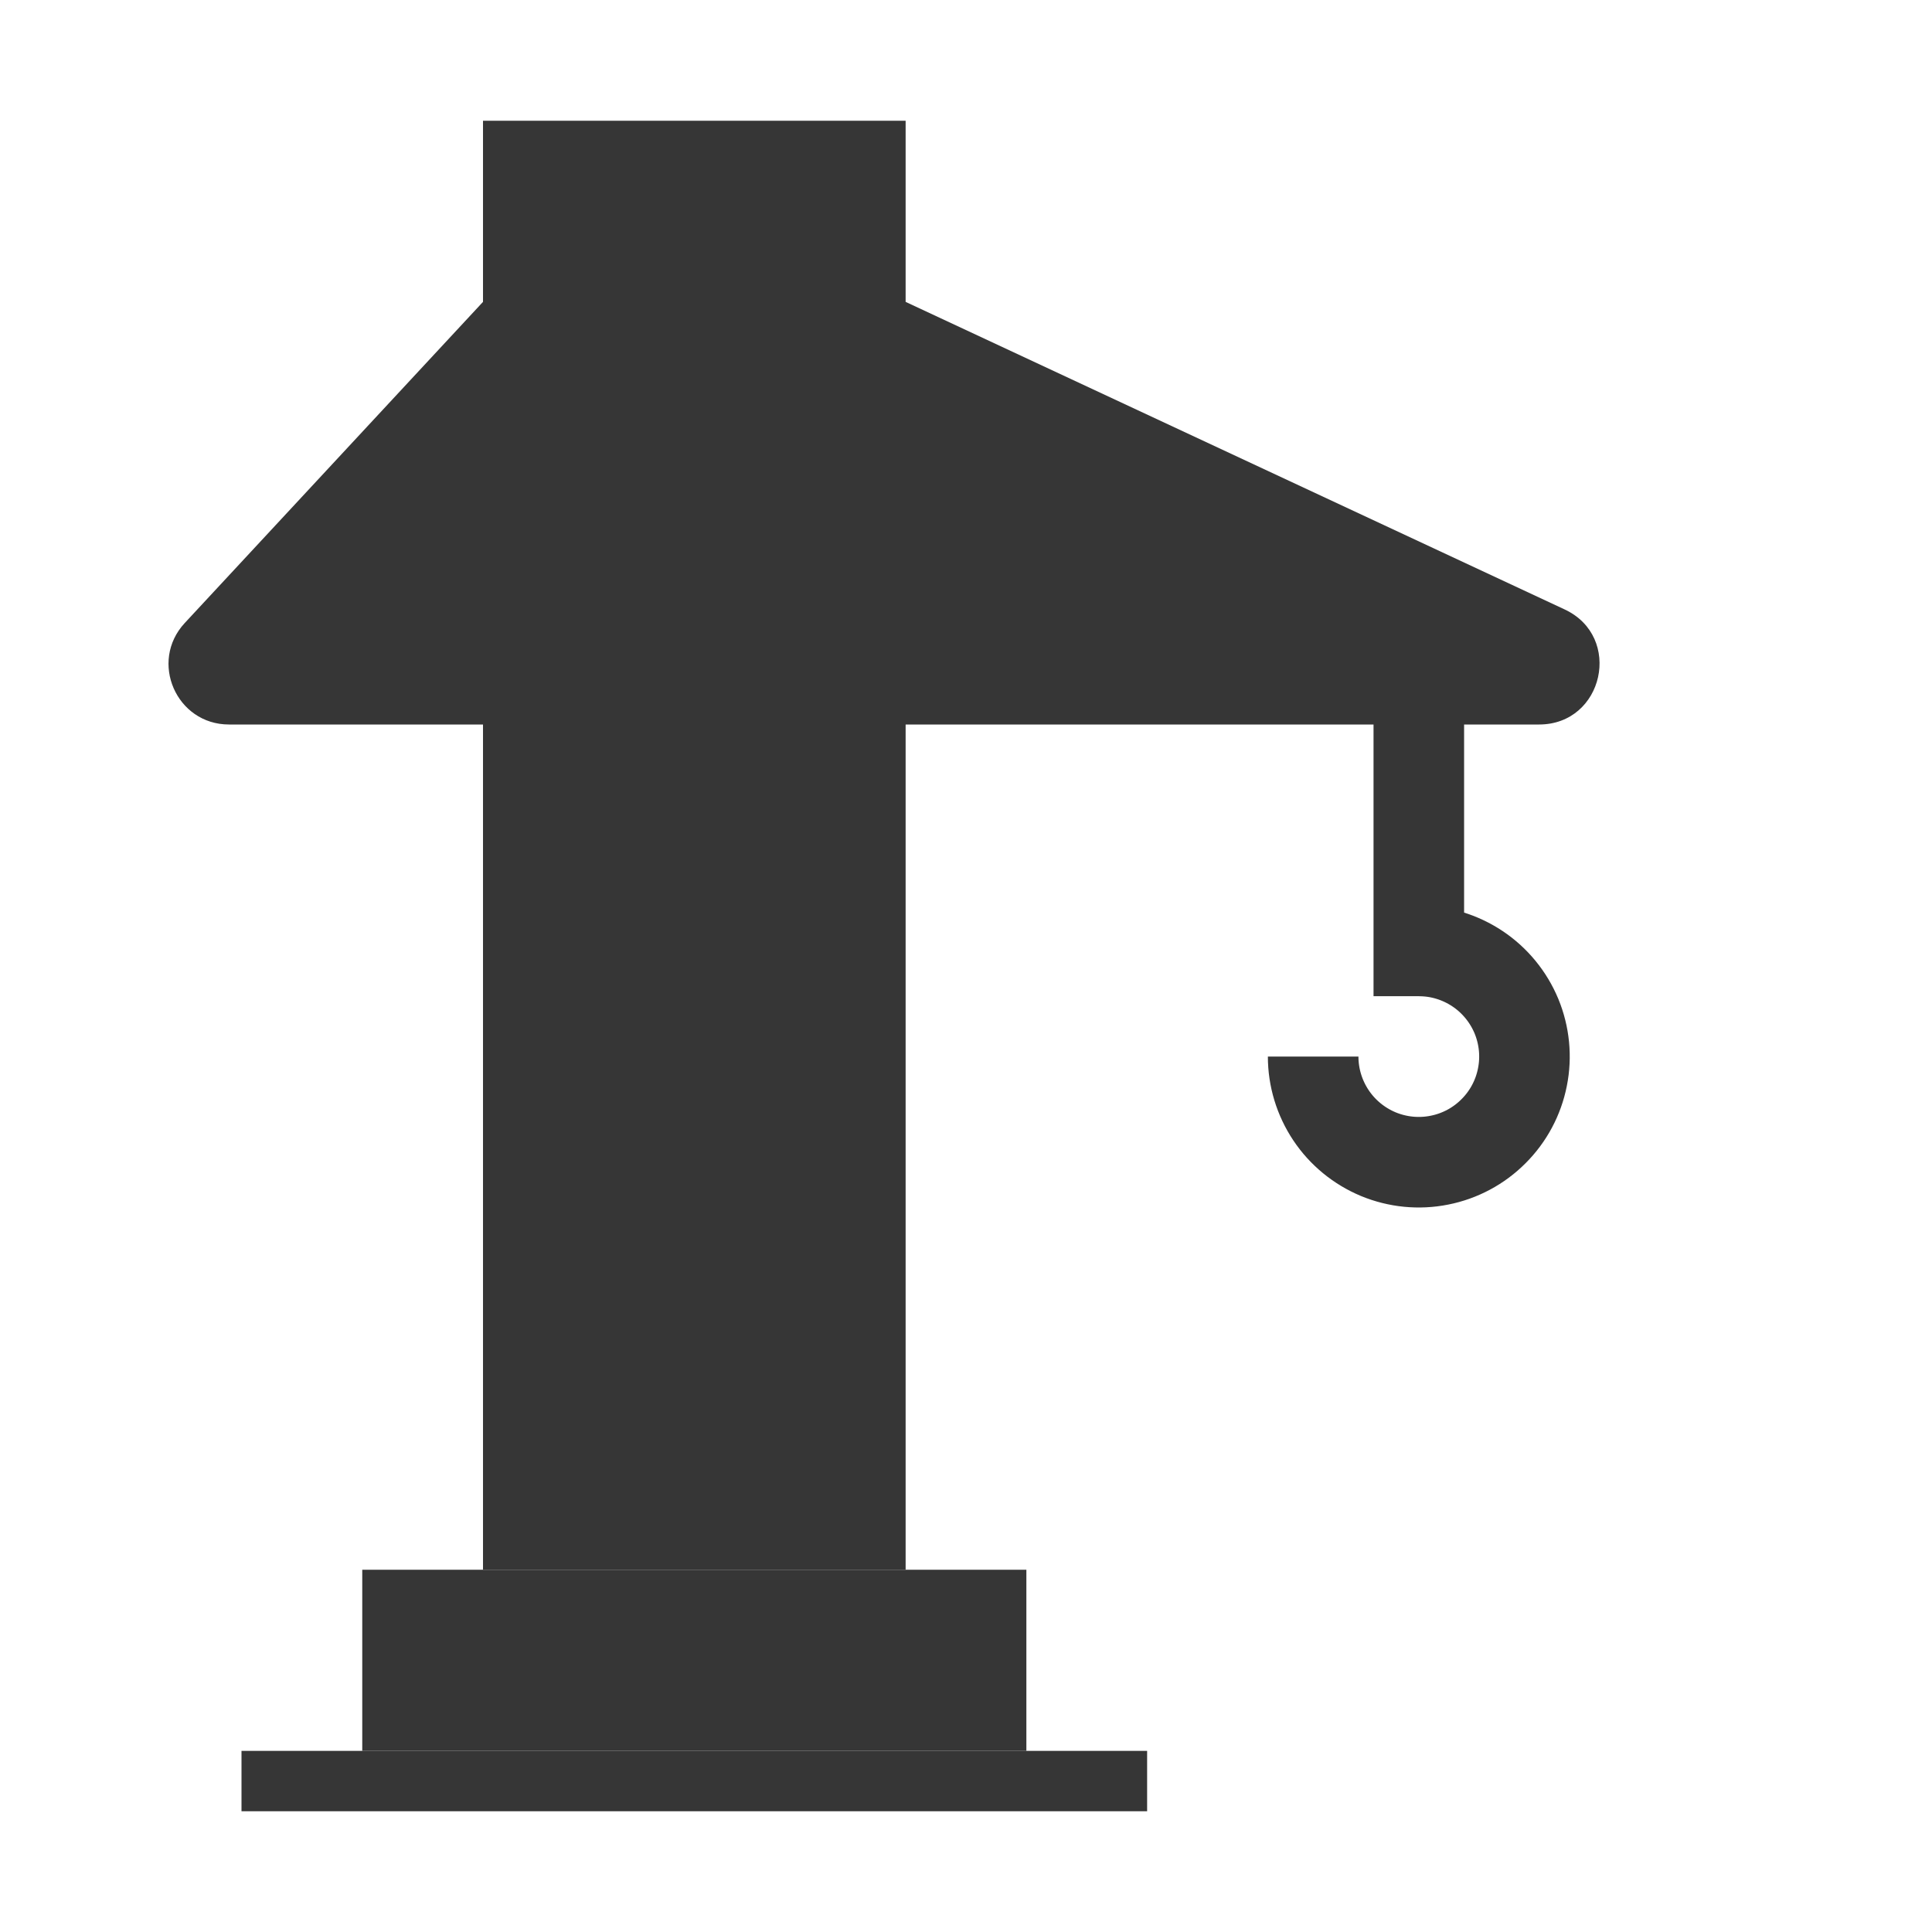
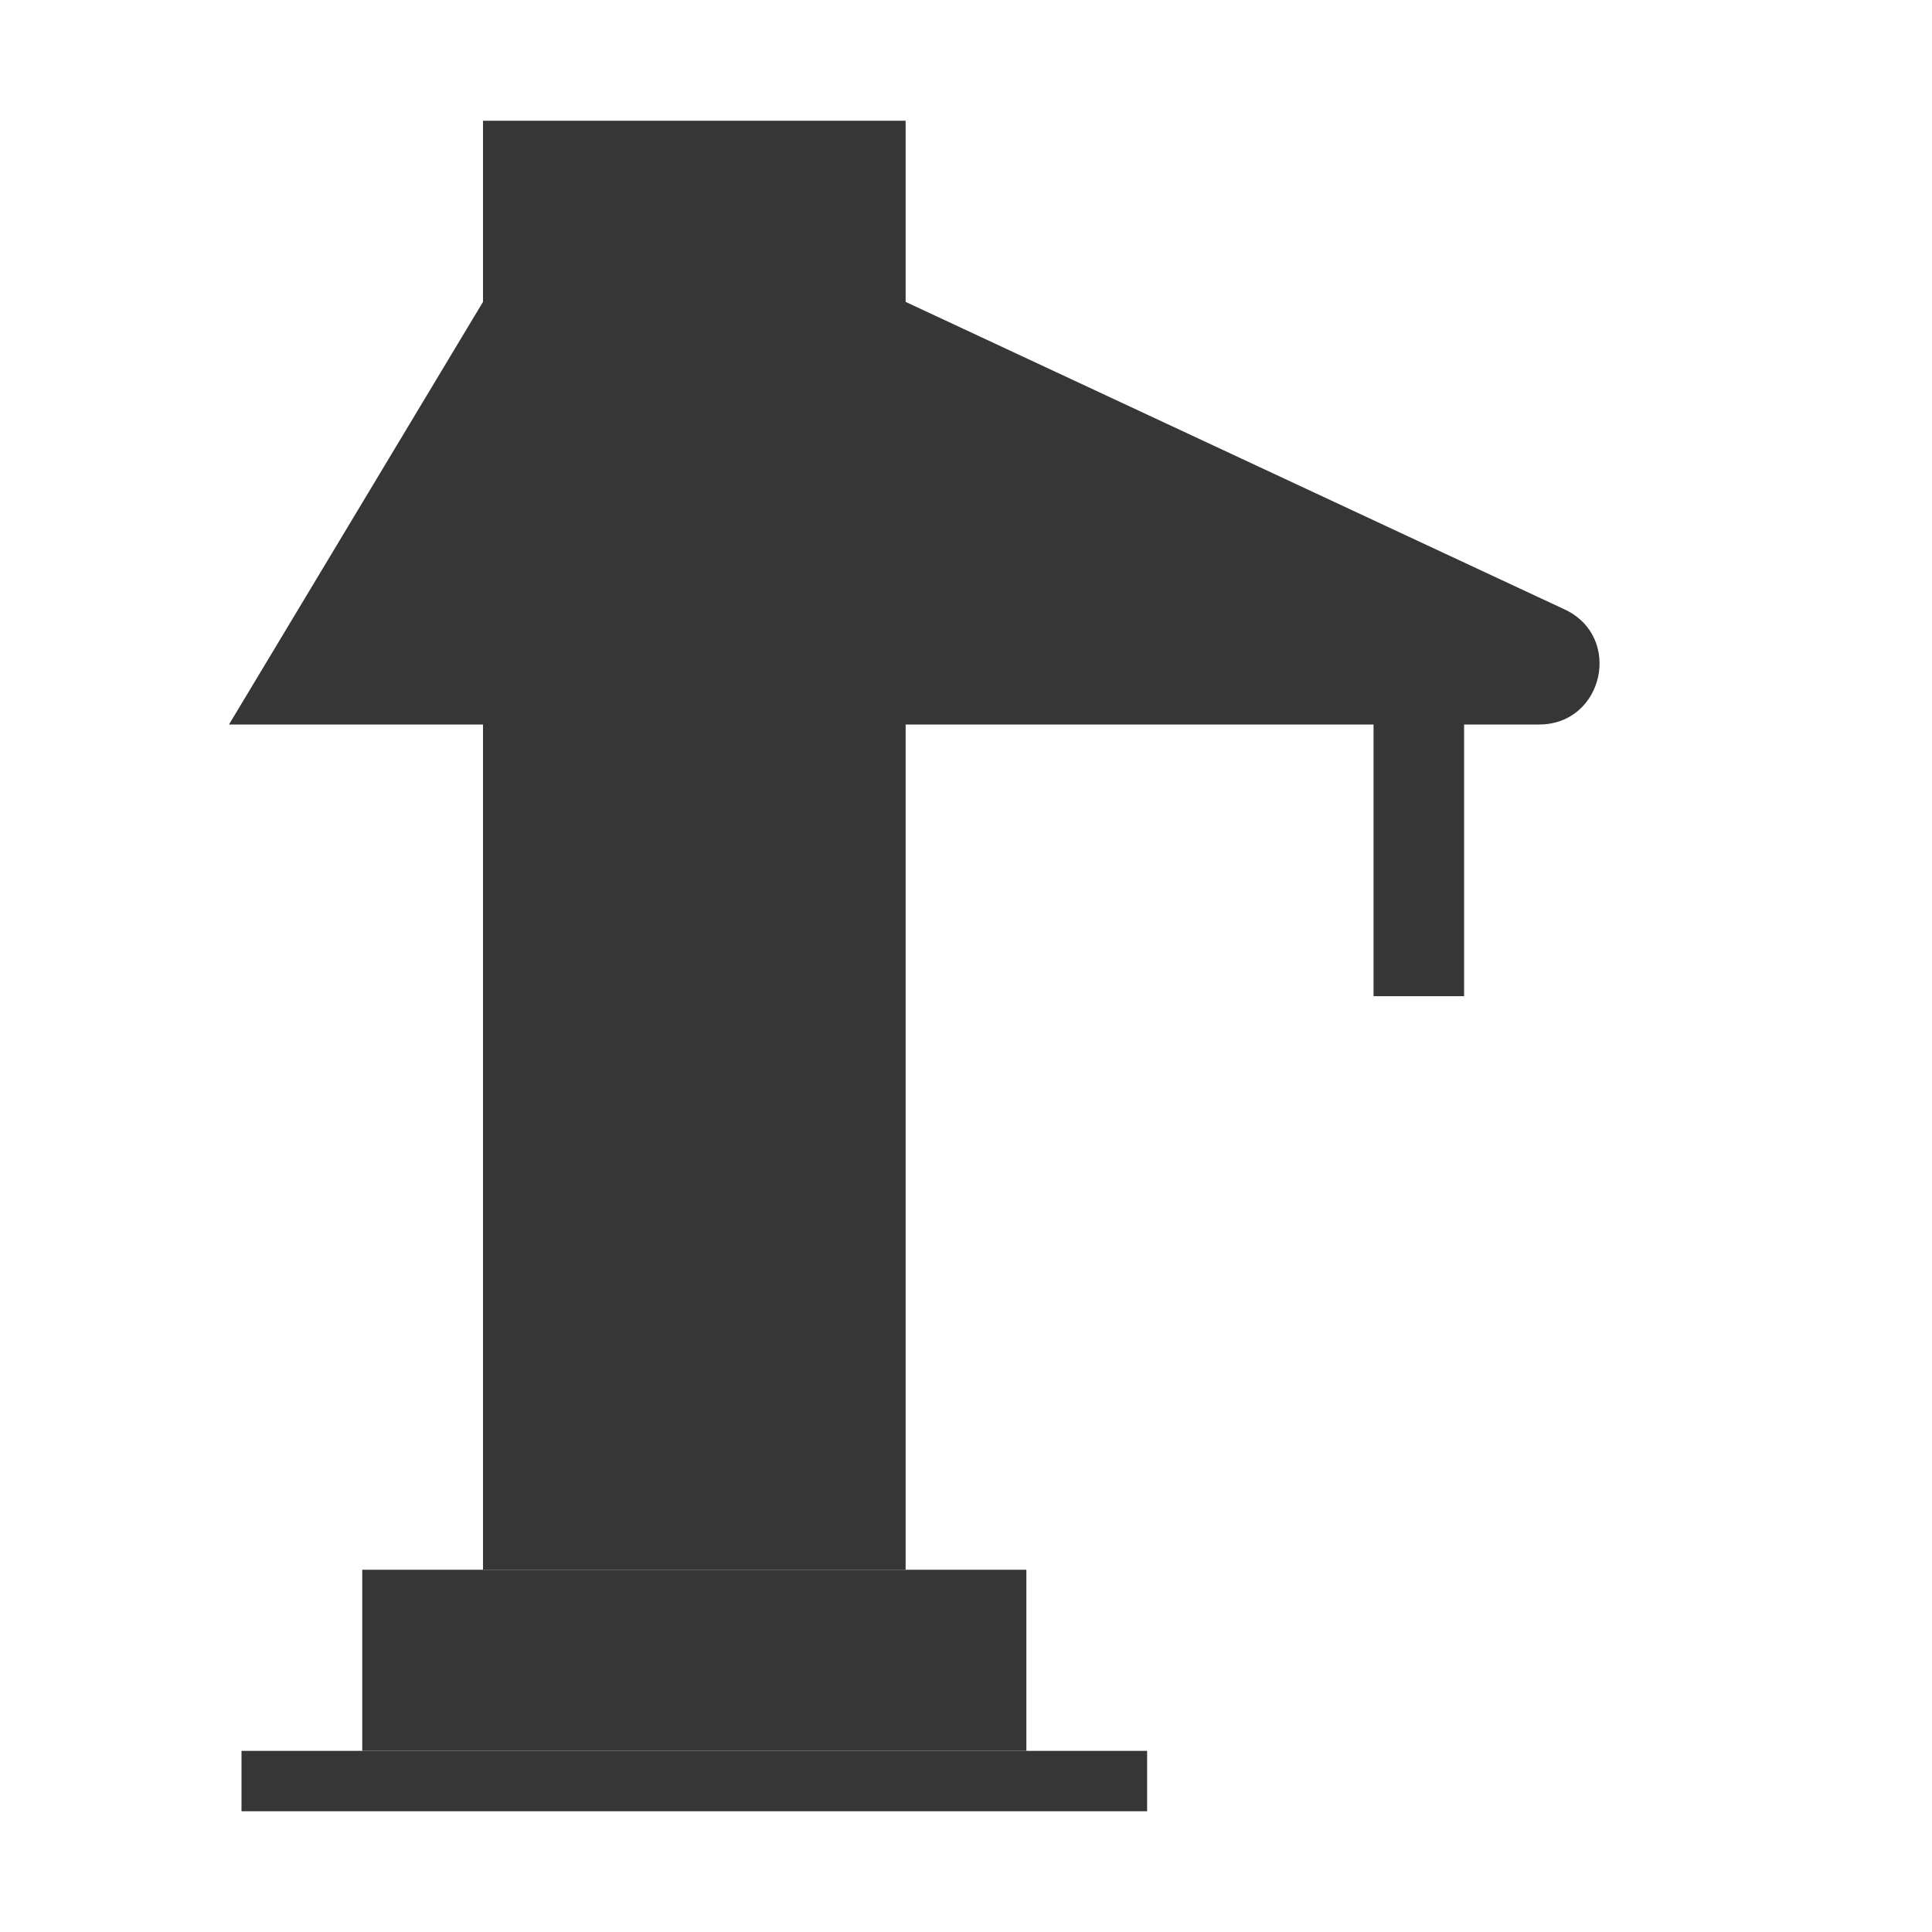
<svg xmlns="http://www.w3.org/2000/svg" width="32" height="32" viewBox="0 0 32 32" fill="none">
  <path d="M23.5 16.5V11.5" stroke="#363636" stroke-width="1.5" />
  <rect x="8" y="2" width="7" height="24" fill="#363636" />
-   <path d="M8 5H15L25.915 10.094C26.885 10.546 26.562 12 25.492 12H3.793C2.92 12 2.466 10.959 3.06 10.319L8 5Z" fill="#363636" />
+   <path d="M8 5H15L25.915 10.094C26.885 10.546 26.562 12 25.492 12H3.793L8 5Z" fill="#363636" />
  <rect x="6" y="26" width="11" height="3" fill="#363636" />
  <rect x="4" y="29" width="15" height="1" fill="#363636" />
-   <path d="M23.5 15.75C23.846 15.75 24.184 15.853 24.472 16.045C24.76 16.237 24.984 16.511 25.117 16.83C25.249 17.15 25.284 17.502 25.216 17.841C25.149 18.181 24.982 18.493 24.737 18.737C24.493 18.982 24.181 19.149 23.841 19.216C23.502 19.284 23.15 19.249 22.83 19.117C22.511 18.984 22.237 18.76 22.045 18.472C21.853 18.184 21.75 17.846 21.75 17.5" stroke="#363636" stroke-width="1.5" />
</svg>